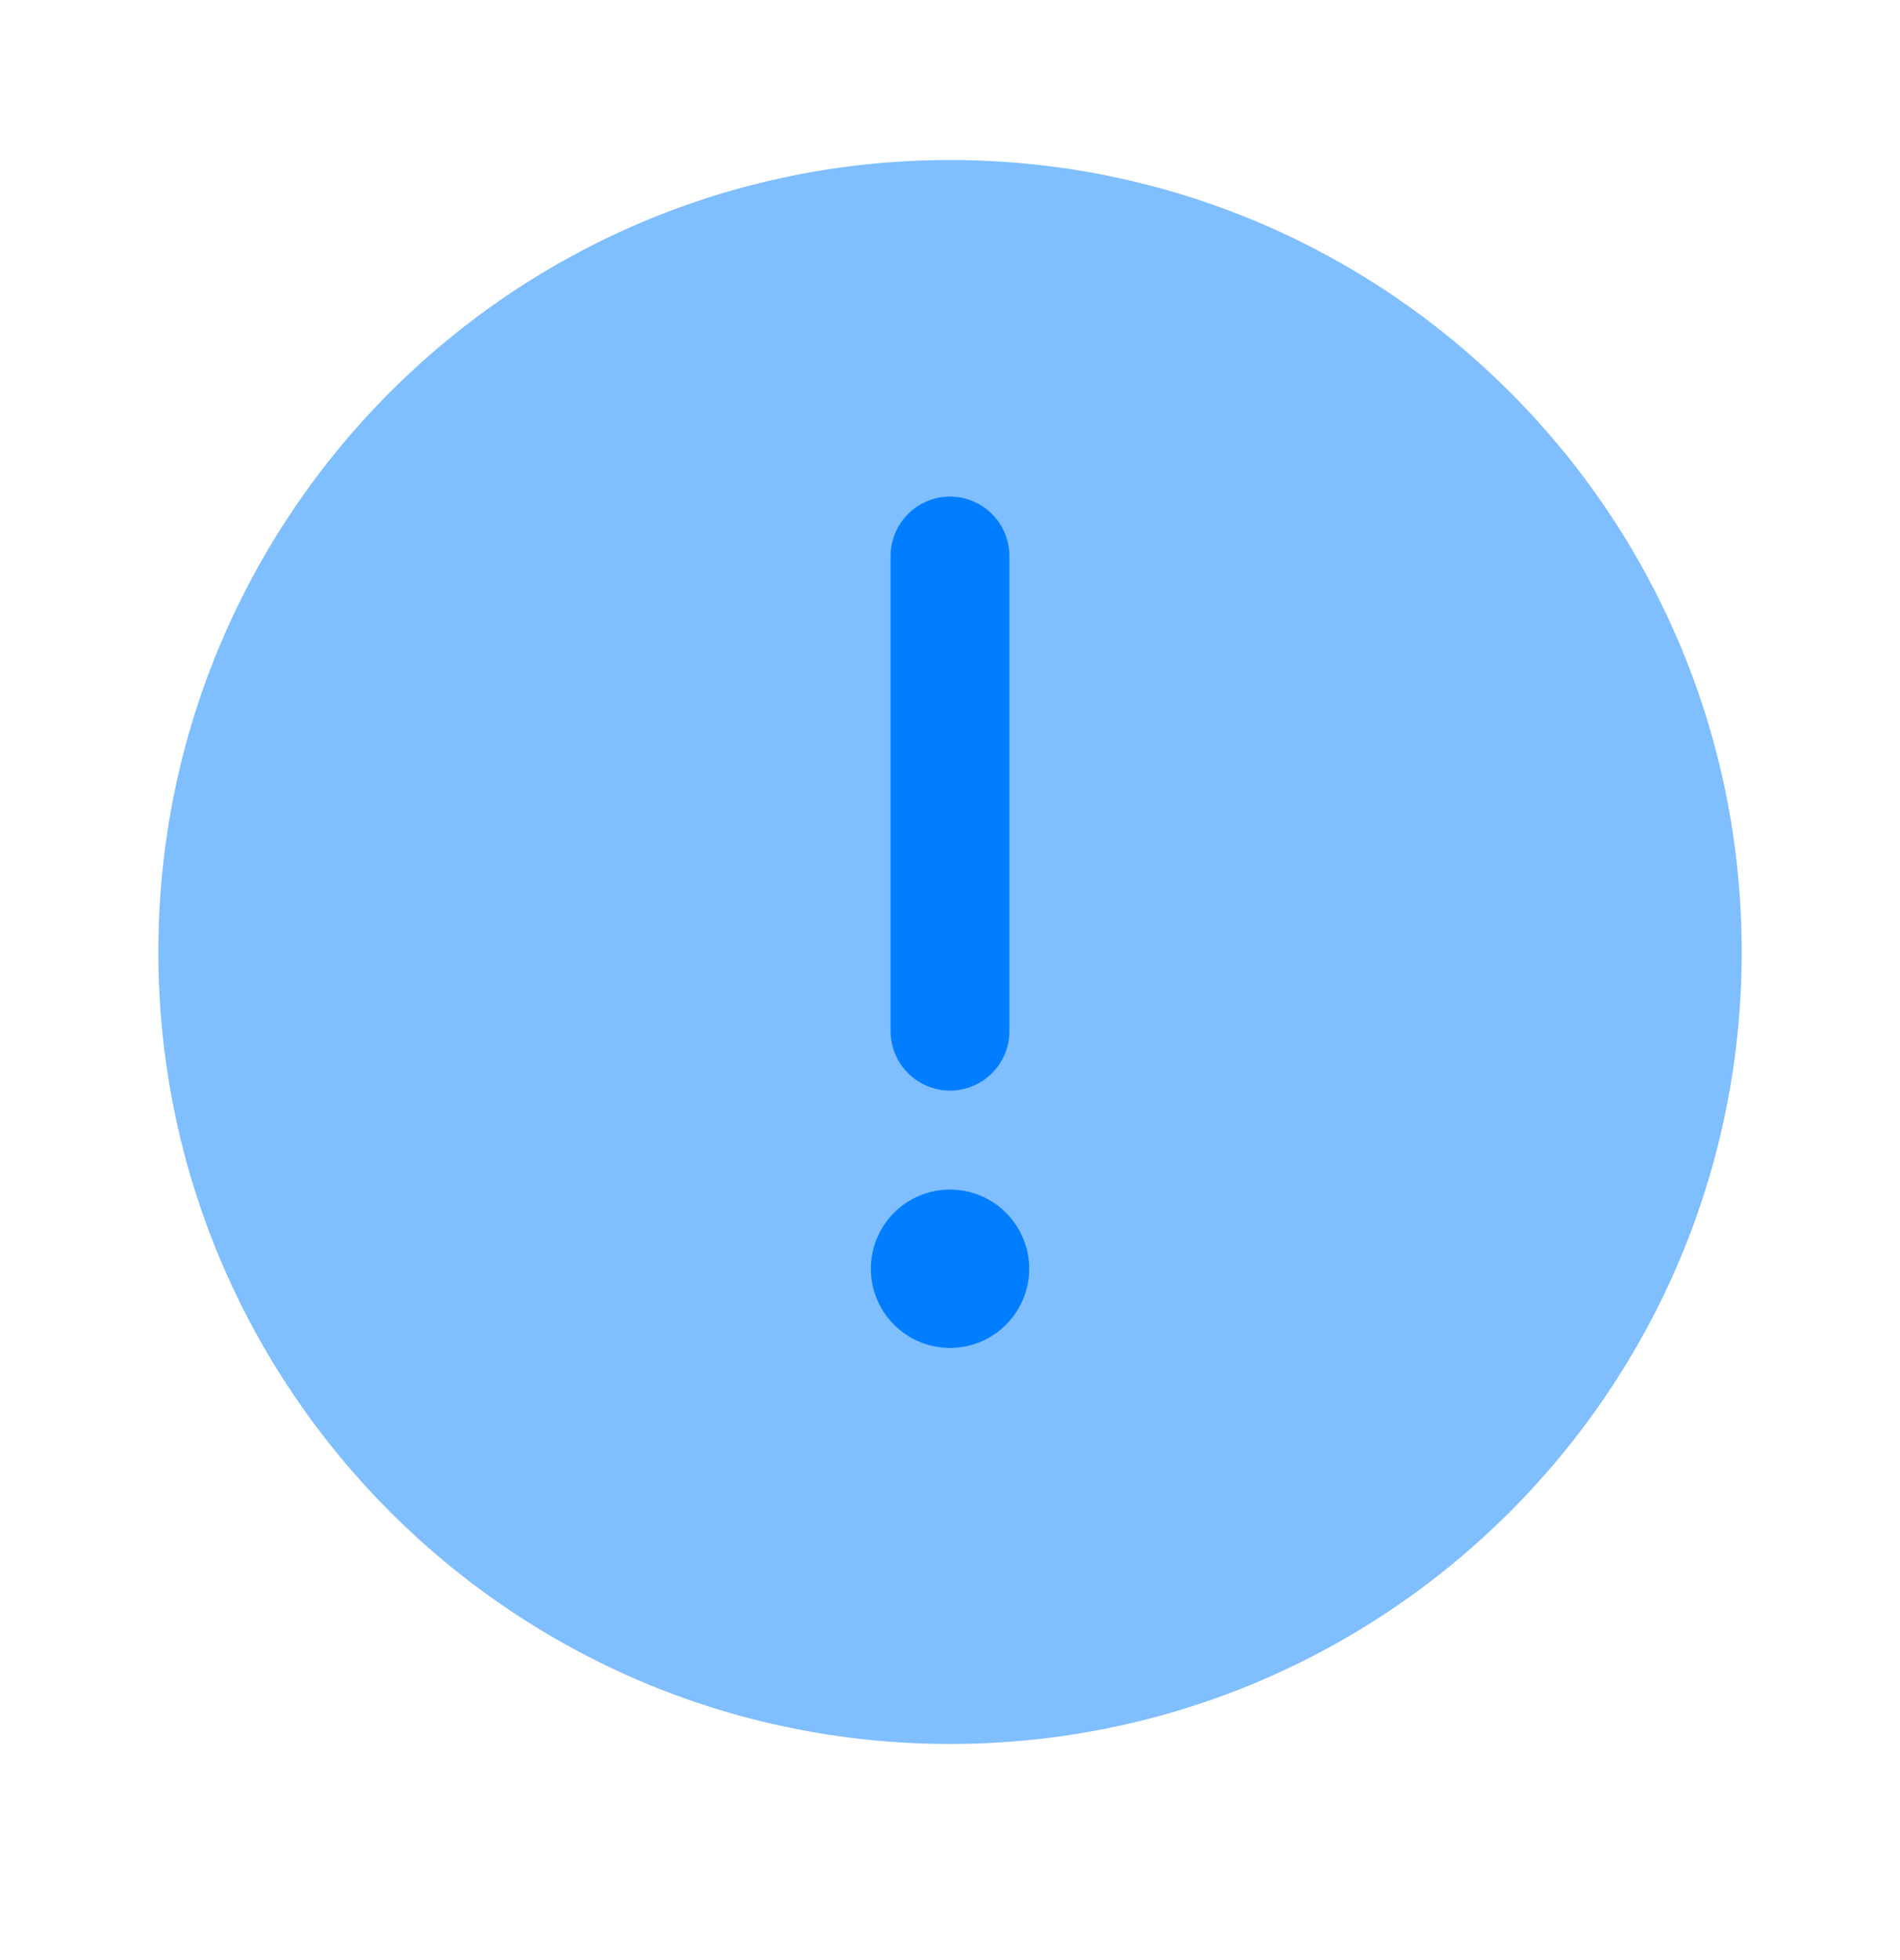
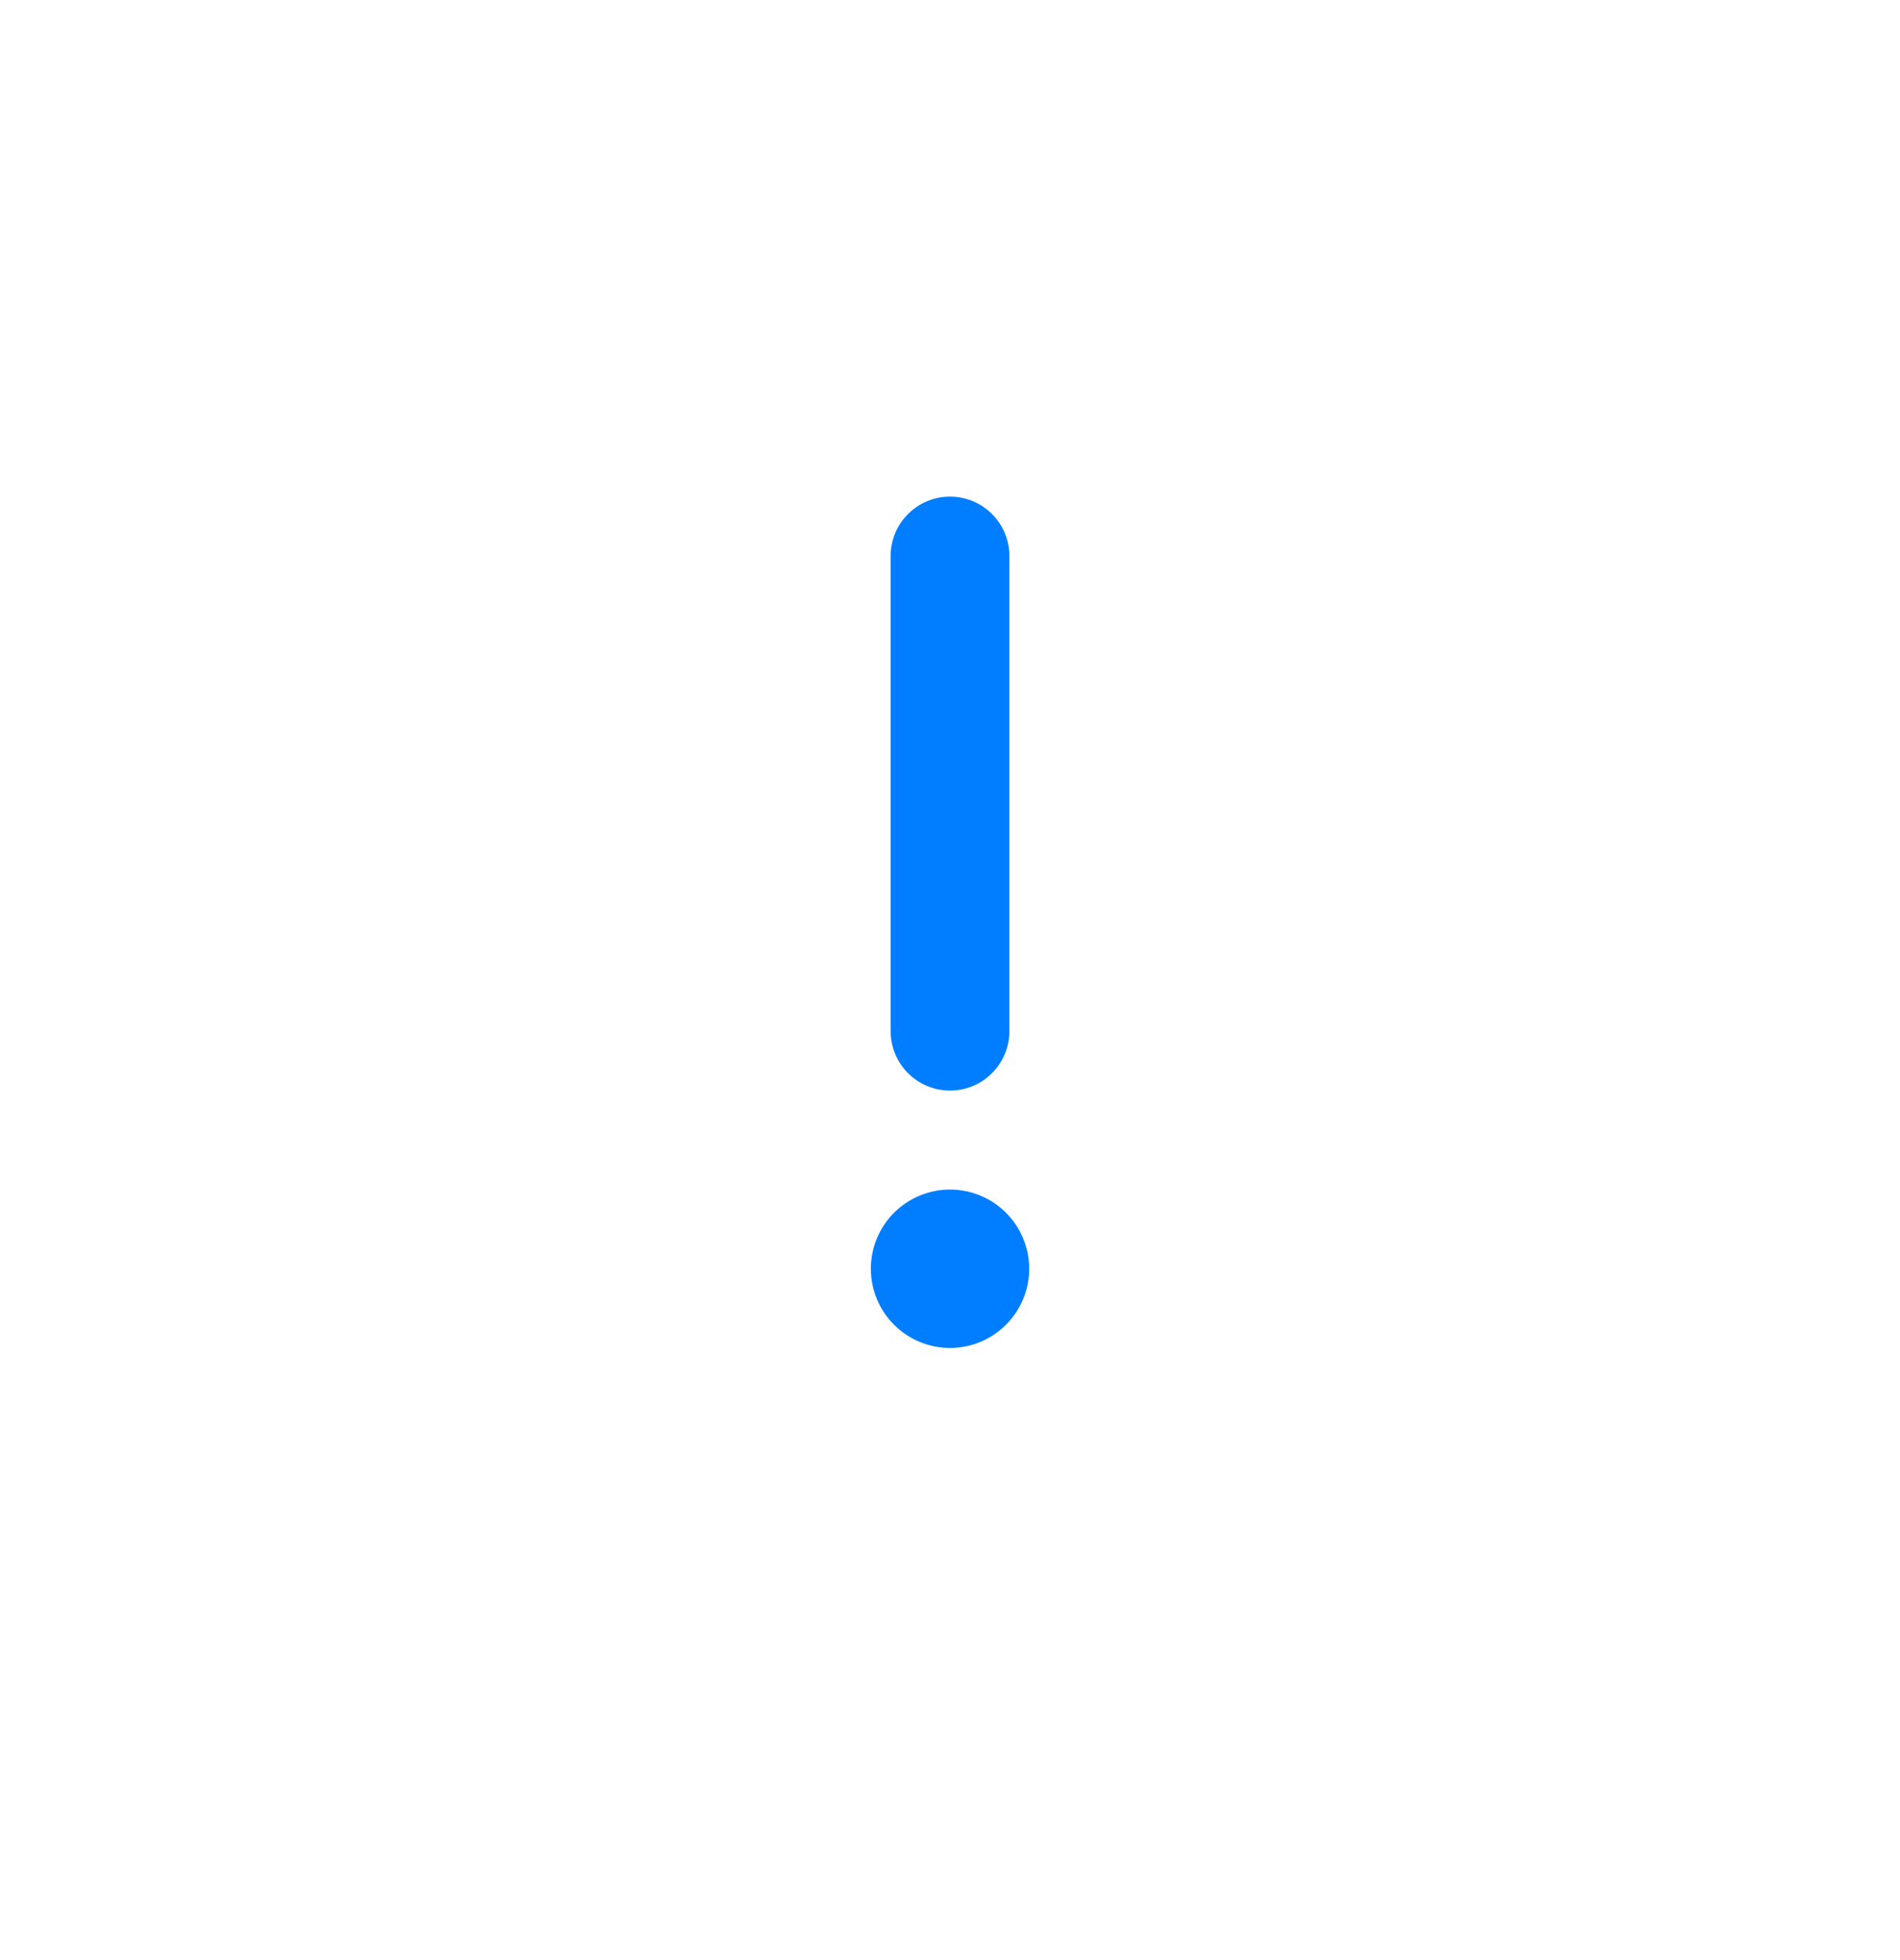
<svg xmlns="http://www.w3.org/2000/svg" width="32" height="33" viewBox="0 0 32 33" fill="none">
-   <path opacity="0.5" d="M29.334 16.027C29.334 8.663 23.364 2.694 16 2.694C8.636 2.694 2.667 8.663 2.667 16.027C2.667 23.391 8.636 29.361 16 29.361C23.364 29.361 29.334 23.391 29.334 16.027Z" fill="#017EFF" />
  <path d="M16 8.361C16.265 8.361 16.52 8.466 16.707 8.654C16.895 8.841 17 9.095 17 9.361V17.361C17 17.626 16.895 17.88 16.707 18.068C16.52 18.255 16.265 18.361 16 18.361C15.735 18.361 15.481 18.255 15.293 18.068C15.106 17.88 15 17.626 15 17.361V9.361C15 8.809 15.448 8.361 16 8.361ZM16 22.694C16.354 22.694 16.693 22.553 16.943 22.303C17.193 22.053 17.334 21.714 17.334 21.361C17.334 21.007 17.193 20.668 16.943 20.418C16.693 20.168 16.354 20.027 16 20.027C15.647 20.027 15.308 20.168 15.057 20.418C14.807 20.668 14.667 21.007 14.667 21.361C14.667 21.714 14.807 22.053 15.057 22.303C15.308 22.553 15.647 22.694 16 22.694Z" fill="#017EFF" />
</svg>